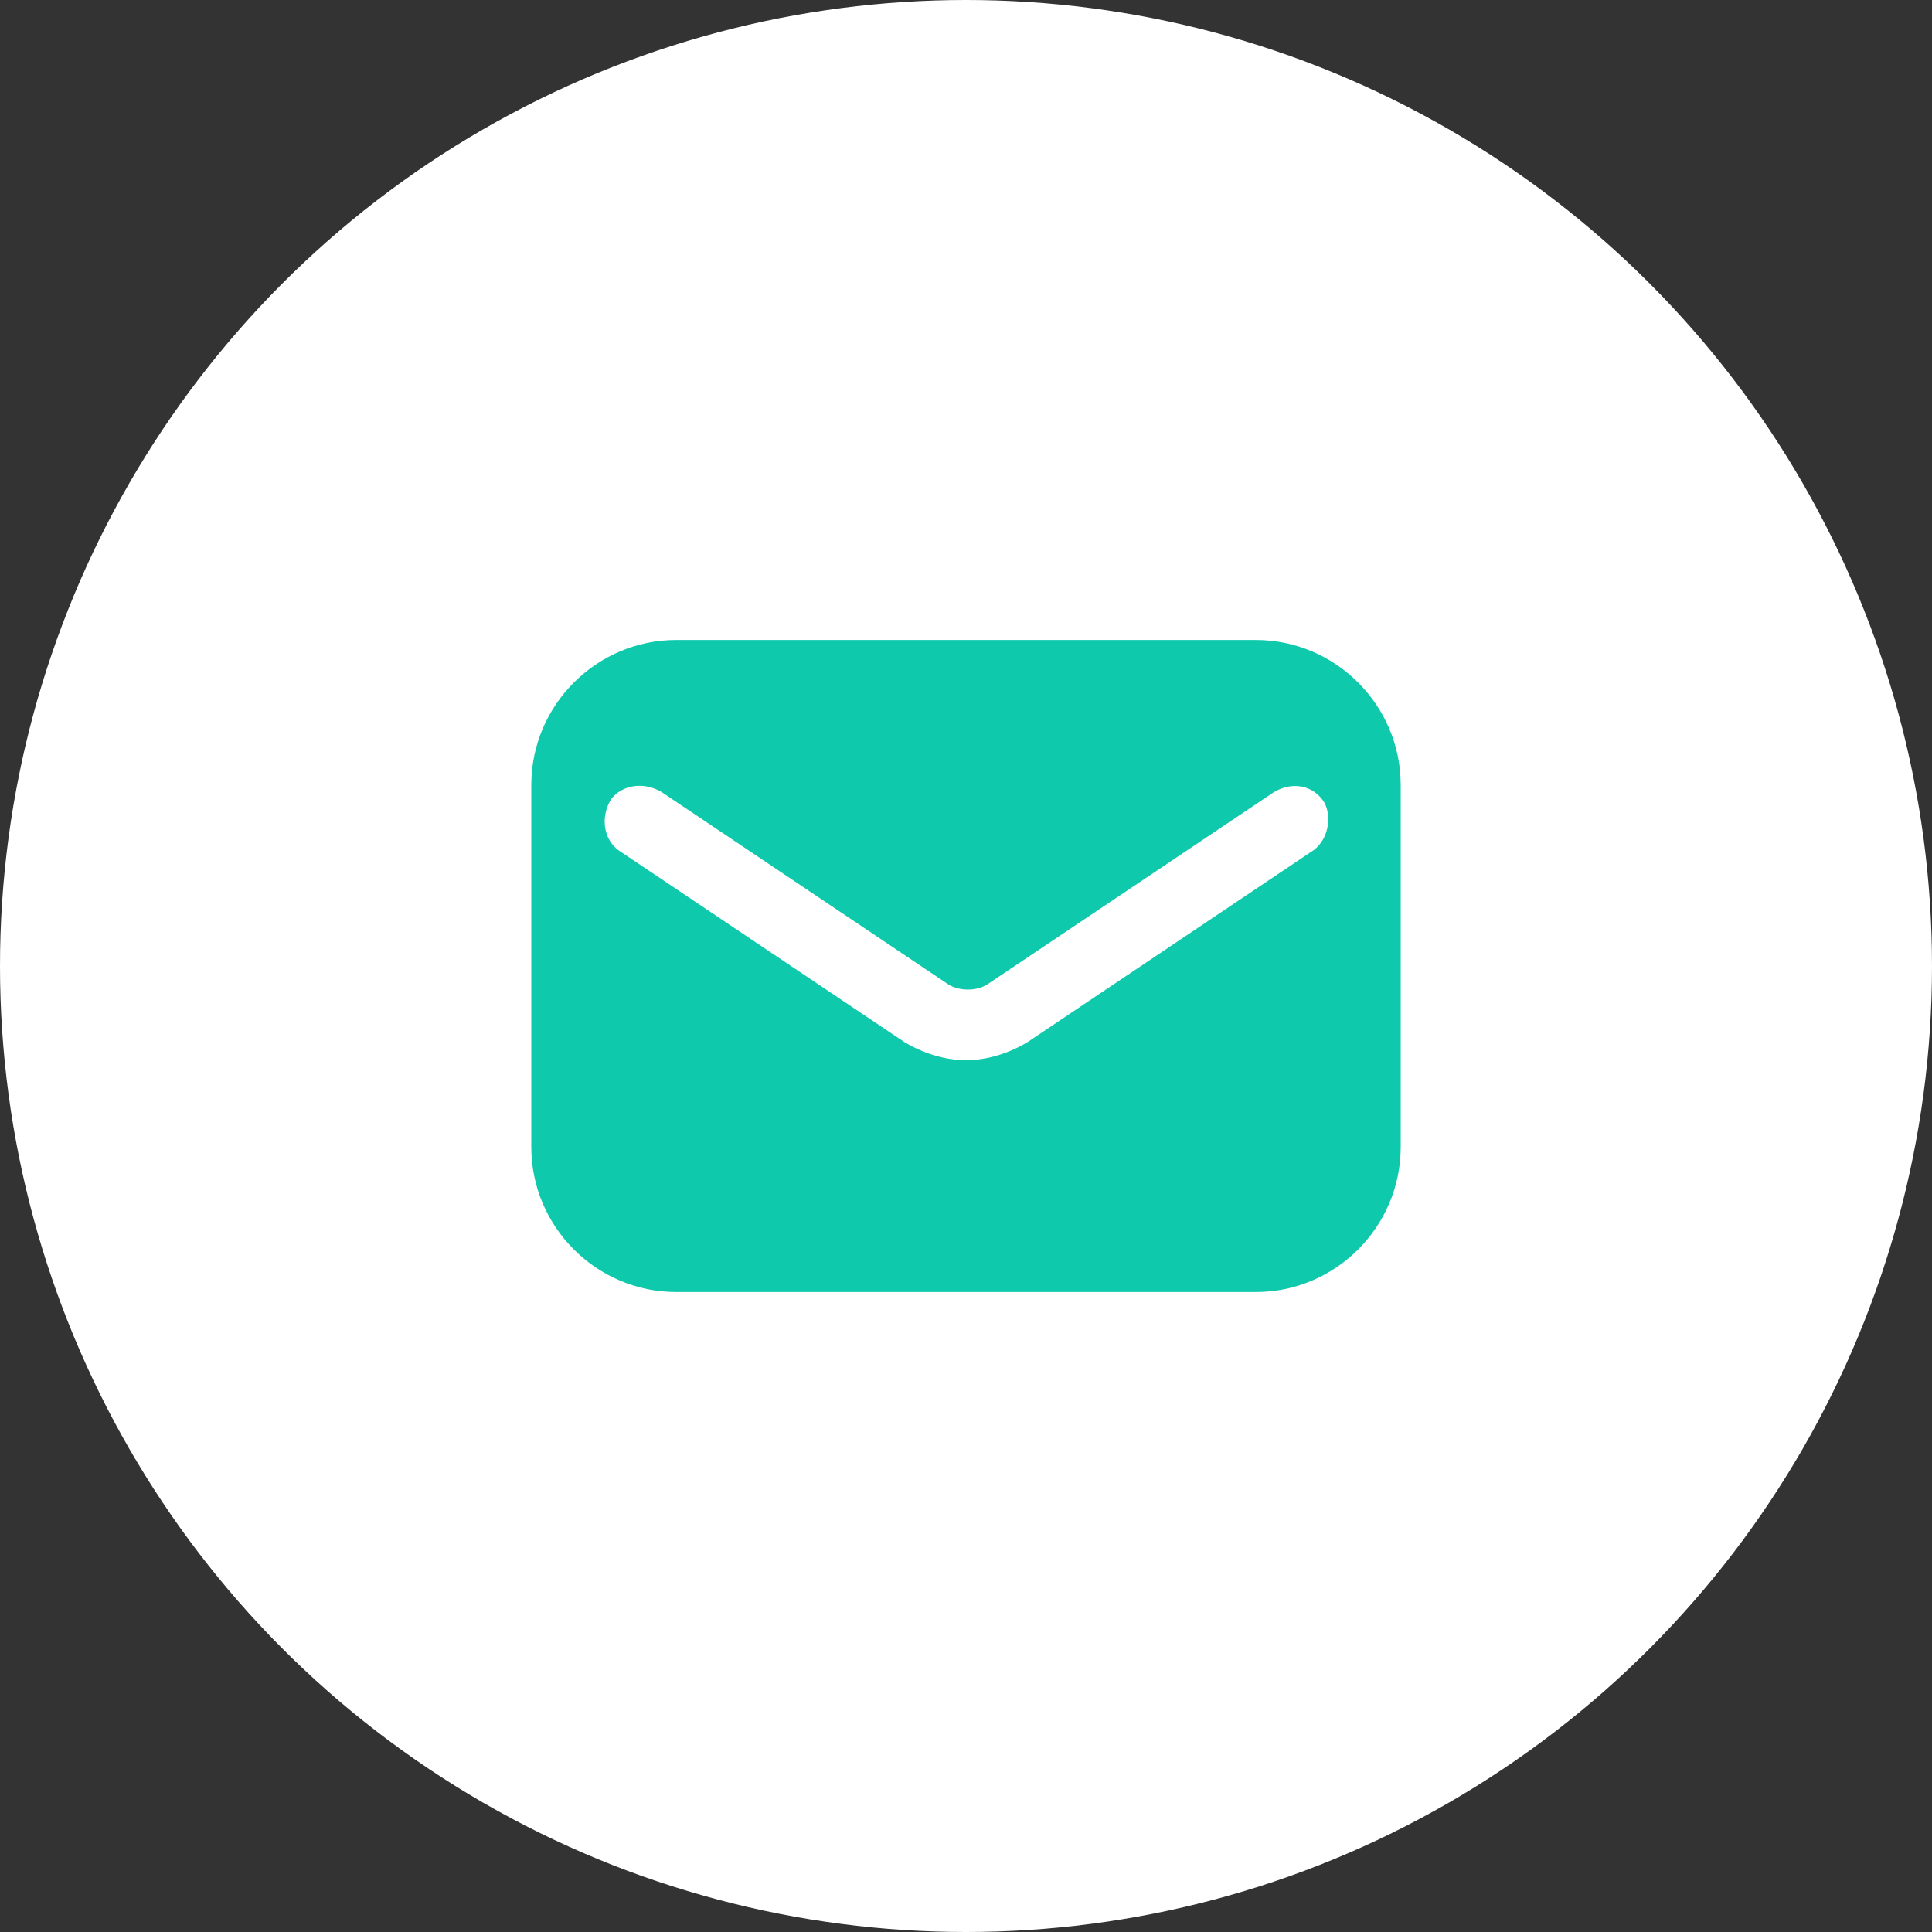
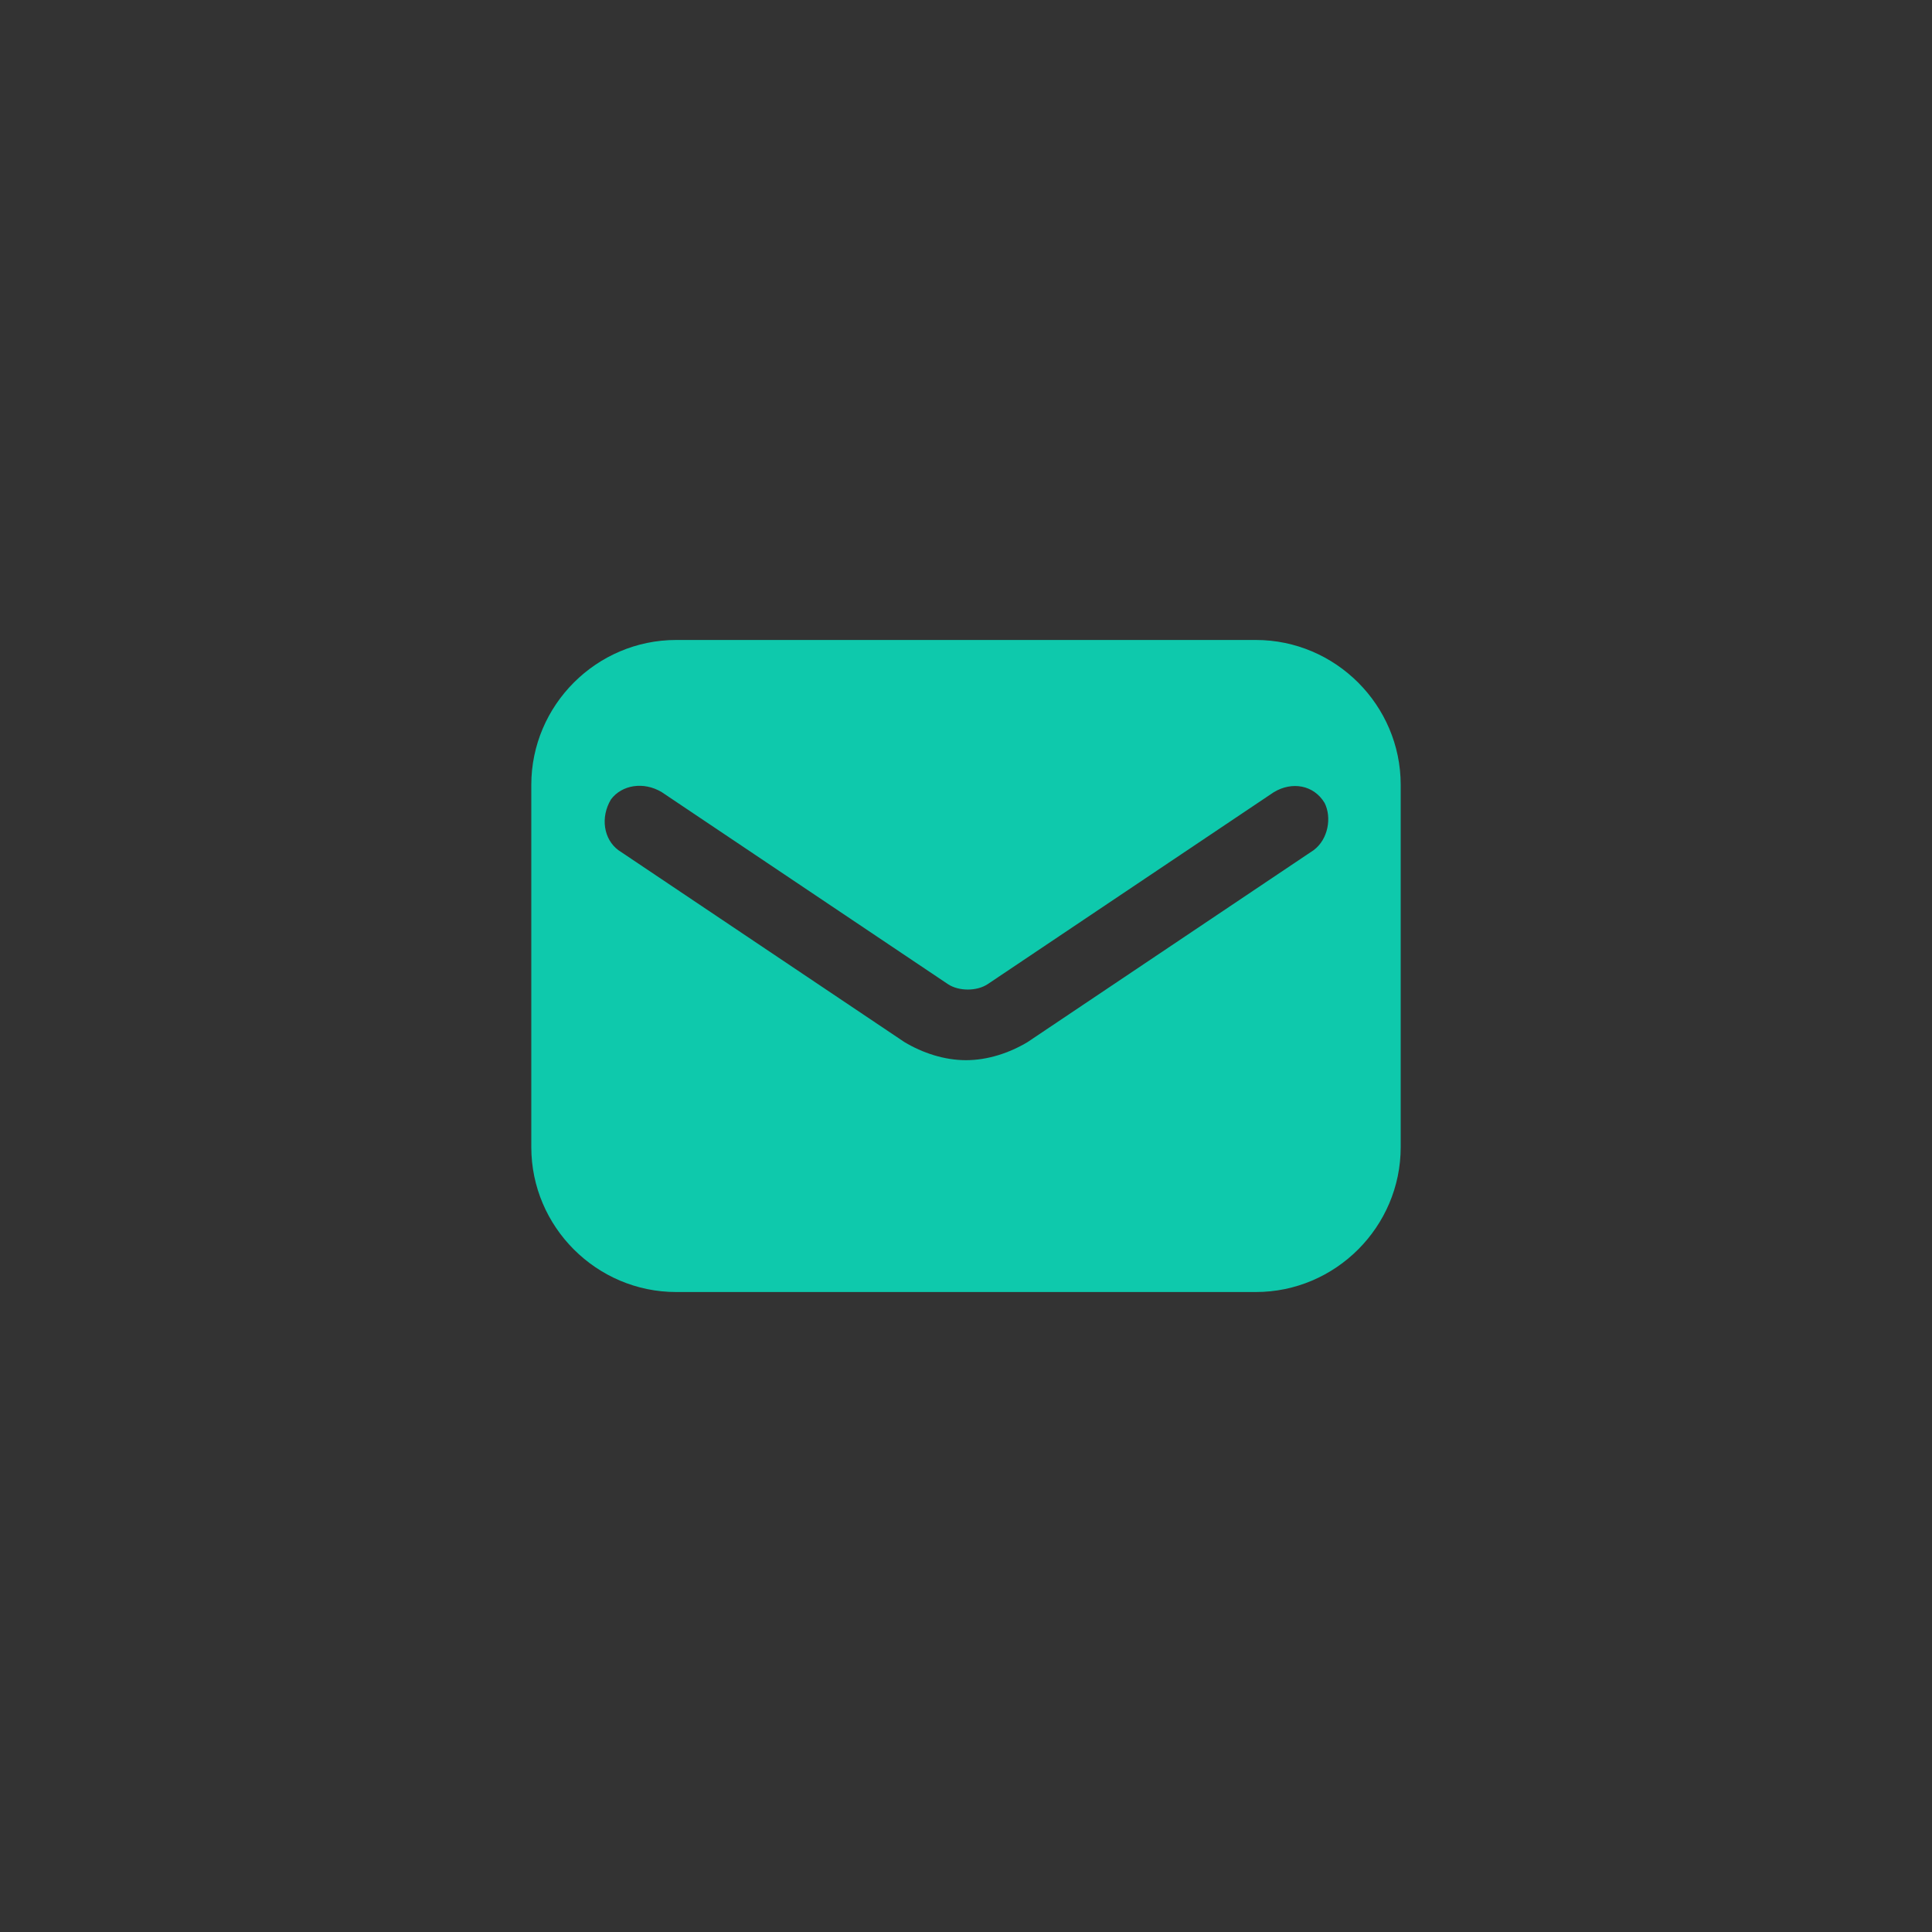
<svg xmlns="http://www.w3.org/2000/svg" width="80" height="80" viewBox="0 0 80 80" fill="none">
  <rect x="0" y="0" width="80" height="80" fill="#333333" stroke="none" />
-   <circle cx="40" cy="40" r="40" fill="white" />
  <path d="M52 26.5H28C24.7 26.5 22 29.2 22 32.5V47.5C22 50.8 24.7 53.5 28 53.5H52C55.3 53.5 58 50.8 58 47.5V32.5C58 29.2 55.3 26.5 52 26.5ZM54.4 35.2L42.55 43.15C41.8 43.6 40.9 43.9 40 43.9C39.1 43.9 38.2 43.6 37.45 43.15L25.6 35.2C25 34.75 24.85 33.85 25.3 33.1C25.75 32.5 26.65 32.35 27.4 32.8L39.25 40.75C39.7 41.05 40.45 41.05 40.9 40.75L52.75 32.8C53.5 32.35 54.4 32.5 54.85 33.25C55.15 33.85 55 34.75 54.4 35.2Z" fill="#0EC9AC" />
</svg>